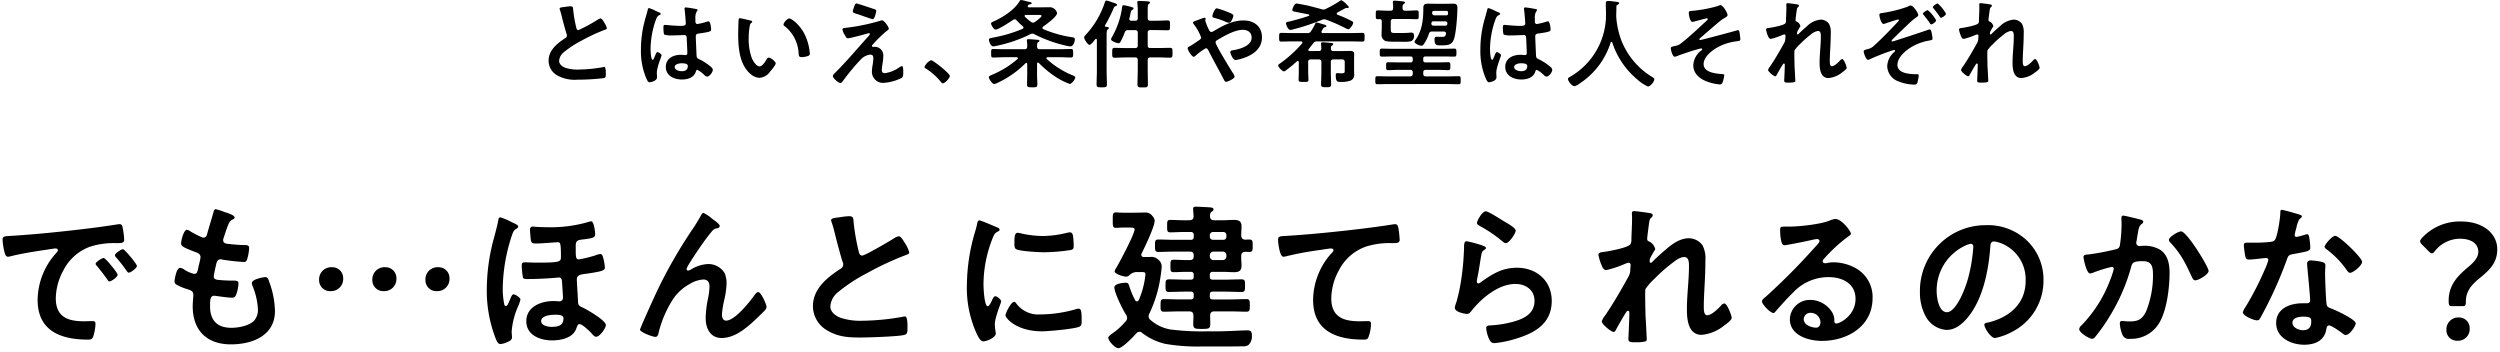
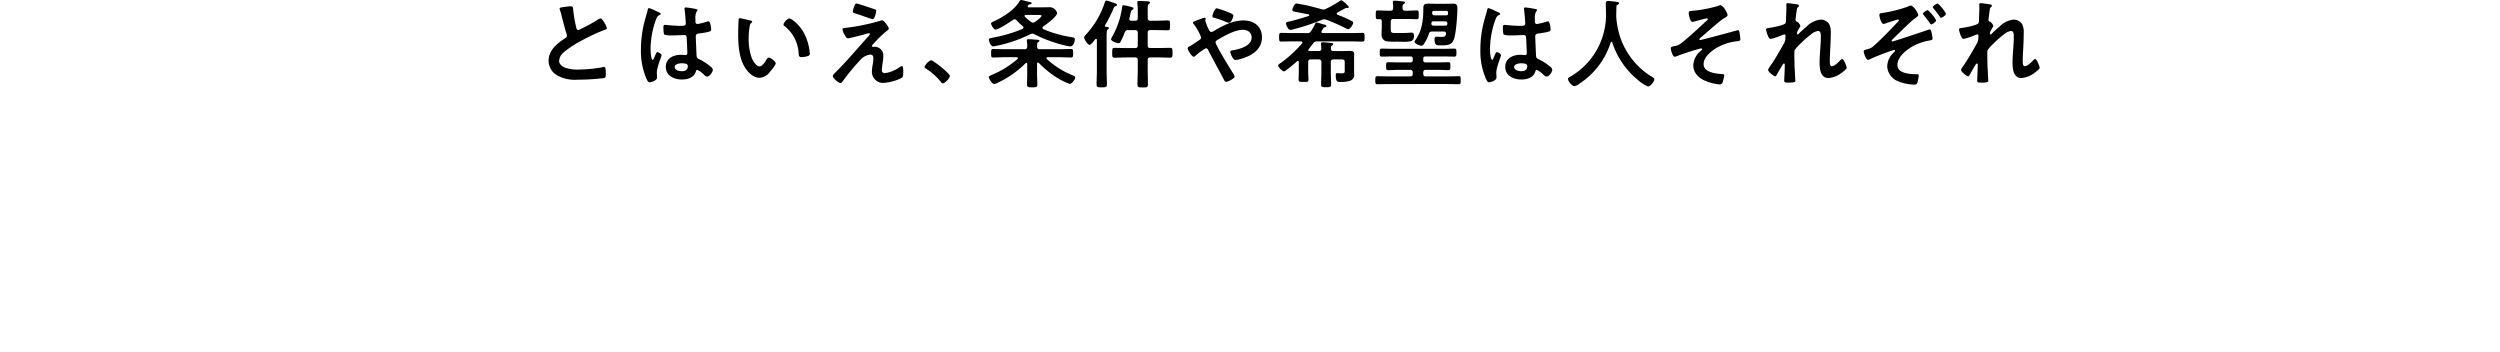
<svg xmlns="http://www.w3.org/2000/svg" width="596" height="84" viewBox="0 0 596 84">
  <g id="グループ_77" data-name="グループ 77" transform="translate(-341 -2399)">
    <rect id="長方形_139" data-name="長方形 139" width="596" height="84" transform="translate(341 2399)" fill="#fff" opacity="0" />
-     <path id="パス_104" data-name="パス 104" d="M-300.39-23.788a17.024,17.024,0,0,0,.418,2.736c.114.418.3,1.254.836,1.254a2.933,2.933,0,0,0,.57-.076c2.432-.646,5.852-1.178,8.4-1.558.38-.038,2.128-.342,2.394-.342s.57.114.57.456c0,.19-.228.456-.646.912A16.878,16.878,0,0,0-292.03-9.5c0,7.41,5.548,9.462,12.008,9.462.646,0,.95-.076,1.216-.646a10.755,10.755,0,0,0,.57-3.116c0-.608-.3-.646-.874-.646-.418,0-1.254.038-1.9.038-3.876,0-6.688-1.064-6.688-5.472a14.227,14.227,0,0,1,1.824-6.688,11.548,11.548,0,0,1,6.46-5.662,18.823,18.823,0,0,1,6.308-.8c.912-.038,1.71.038,1.71-.8a17.288,17.288,0,0,0-.342-2.774c-.076-.456-.152-.95-.722-.95a2.167,2.167,0,0,0-.494.038c-2.85.456-5.738.836-8.626,1.178-5.51.646-11.058,1.216-16.606,1.558C-299.858-24.662-300.39-24.776-300.39-23.788Zm28.728,2.2c-.456,0-1.938.988-1.938,1.444a.908.908,0,0,0,.266.494,32.152,32.152,0,0,1,2.47,3.154c.152.19.3.494.57.494.456,0,1.938-1.064,1.938-1.6C-268.356-18.05-271.282-21.584-271.662-21.584Zm-4.6,2.09c-.418,0-1.938.95-1.938,1.406,0,.19.228.418.342.532.836,1.026,1.672,2.09,2.432,3.192.152.19.266.456.532.456.418,0,1.938-1.026,1.938-1.6C-272.954-15.96-275.842-19.494-276.26-19.494Zm28.614-11.02a14.34,14.34,0,0,0-1.9-.608c-.38,0-.456.342-.57.76-.3,1.1-1.14,3.8-1.482,5.092-.114.418-.266.912-.874.912a1.17,1.17,0,0,1-.494-.114,23.73,23.73,0,0,1-2.584-1.33,2.066,2.066,0,0,0-.874-.418c-.8,0-1.406,2.622-1.406,3.268,0,.684.76,1.026,3.42,2.052.532.19,1.216.418,1.216,1.254a7.859,7.859,0,0,1-.152.836c-.114.57-.266,1.064-.342,1.482-.228,1.1-.342,1.634-.988,1.634a6.894,6.894,0,0,1-2.432-1.064,2.092,2.092,0,0,0-.95-.38c-.95,0-1.33,3-1.33,3.23,0,.494.3.684.722.912a12.619,12.619,0,0,0,2.242.912c.874.266,1.52.494,1.52,1.33,0,.38-.152,1.824-.152,2.774,0,5.776,3.382,9.082,9.12,9.082,5.054,0,10.488-2.052,10.488-7.942a20.832,20.832,0,0,0-1.254-6.65c-.3-.836-.418-1.444-1.026-1.444-.418,0-3.23.494-3.23,1.406a2,2,0,0,0,.152.684,16.423,16.423,0,0,1,1.292,5.51,3.824,3.824,0,0,1-.836,2.7c-1.178,1.33-3.8,1.786-5.51,1.786-3.306,0-5.054-1.748-5.054-5.054,0-1.634,0-2.584,1.026-2.584a3.789,3.789,0,0,1,.608.076c.912.114,2.7.38,3.572.38.646,0,.874-.3,1.064-.874a8.4,8.4,0,0,0,.494-2.546c0-.38-.114-.646-1.14-.646-1.14,0-2.28-.038-3.42-.152-.532-.038-1.33-.076-1.33-.874,0-.3.532-2.7.646-3.154.152-.494.418-.912,1.026-.912a1.11,1.11,0,0,1,.342.076,47.749,47.749,0,0,0,5.168.57c.532,0,.684-.3.836-.836a11.2,11.2,0,0,0,.418-2.47c0-.76-.57-.722-1.292-.722-1.292-.038-2.584-.152-3.876-.3-.532-.076-1.026-.228-1.026-.874a1.341,1.341,0,0,1,.114-.532c.3-.912.608-1.862.95-2.774.532-1.368.8-1.406,1.33-1.672.19-.114.342-.228.342-.418C-245.062-29.754-247-30.286-247.646-30.514Zm25.764,13.224a2.888,2.888,0,0,0-3.04,3.04,2.594,2.594,0,0,0,2.736,2.66,2.891,2.891,0,0,0,3-3.078A2.576,2.576,0,0,0-221.882-17.29Zm12.692,0a2.888,2.888,0,0,0-3.04,3.04,2.594,2.594,0,0,0,2.736,2.66,2.891,2.891,0,0,0,3-3.078A2.576,2.576,0,0,0-209.19-17.29Zm12.654,0a2.888,2.888,0,0,0-3.04,3.04,2.594,2.594,0,0,0,2.736,2.66,2.891,2.891,0,0,0,3-3.078A2.576,2.576,0,0,0-196.536-17.29ZM-168.72-5.966c.608,0,2.052-.038,2.052.836,0,1.71-1.178,2.052-2.85,2.052-.836,0-2.47-.266-2.47-1.368C-171.988-5.776-169.67-5.966-168.72-5.966Zm8.664-22.268a1.616,1.616,0,0,0-.418.076,32.051,32.051,0,0,1-9.842,1.33c-.76,0-2.432-.038-3.116-.114a2.337,2.337,0,0,0-.494-.038c-.532,0-.722.3-.722.76,0,.342.152,2.28.228,2.584.152.646.57.684,1.254.684,1.52,0,4.636-.3,5.092-.3.684,0,.8.19.8,3.572,0,1.178-.494,1.292-6.08,1.292-.874,0-1.748-.076-2.508-.076-.646,0-.76.266-.76.874a21.963,21.963,0,0,0,.3,2.812c.19.38.988.3,1.368.3,1.786,0,5.054-.152,6.84-.342.114,0,.228-.038.3-.038.608,0,.76.456.8.95.038.8.228,3.268.228,3.914a.819.819,0,0,1-.836.836c-.228,0-.836-.076-1.406-.076-2.964,0-6.5,1.33-6.5,4.826,0,3.344,3.344,4.56,6.156,4.56,2.09,0,4.94-.57,5.738-2.774.266-.684.342-1.1.8-1.1.684,0,2.242,1.558,2.736,2.052.076.076.152.19.228.266.38.418.646.684.988.684.874,0,2.318-2.052,2.318-2.774,0-1.14-4.484-3.686-5.51-4.18-.95-.418-1.1-.57-1.14-1.634-.038-1.254-.266-4.18-.266-5.092,0-1.178,1.14-1.178,2.736-1.406,3.192-.494,3.952-.684,3.952-1.444a12.849,12.849,0,0,0-.342-2.052c-.152-.608-.3-1.14-.722-1.14a3.891,3.891,0,0,0-1.14.3,29.523,29.523,0,0,1-4.028.988c-.646,0-.722-.608-.722-2.014v-1.292c0-.95.342-1.292,1.292-1.406,2.584-.3,3.344-.456,3.344-1.216C-159.106-25.612-159.372-28.234-160.056-28.234Zm-18.886.228a13.943,13.943,0,0,0-2.774-1.178c-.38,0-.456.456-.494.722-.228,1.216-.57,2.432-.874,3.648a46.854,46.854,0,0,0-1.862,12.578,31.34,31.34,0,0,0,2.128,11.97c.228.532.494,1.292,1.14,1.292a5.286,5.286,0,0,0,1.672-.494c.57-.266,1.064-.456,1.064-1.14,0-.418-.076-.874-.076-1.368a18.171,18.171,0,0,1,1.52-5.966,8.425,8.425,0,0,0,.57-1.634c0-.494-1.254-1.254-1.634-1.254-.342,0-.532.494-.684.836a8.368,8.368,0,0,1-.342.8c-.3.722-.494,1.14-.8,1.14a.375.375,0,0,1-.38-.342,18.266,18.266,0,0,1-.38-3.838,41.632,41.632,0,0,1,2.28-12.92c.342-.874.494-1.026.874-1.254.19-.114.532-.266.532-.57C-177.46-27.436-178.524-27.778-178.942-28.006Zm31.2,23.9c-.038.076-.684,1.634-.684,1.672,0,.646,3.04,1.748,3.648,1.748.646,0,.722-.684.836-1.178a26.311,26.311,0,0,1,3.5-7.98,11.284,11.284,0,0,1,3.876-3.458,7.078,7.078,0,0,1,3.268-1.064c1.1,0,1.444.76,1.444,1.748a17.119,17.119,0,0,1-.418,3.078,24.468,24.468,0,0,0-.494,4.408c0,2.394,1.1,4.712,3.8,4.712,2.964,0,5.548-2.09,7.638-3.99.912-.836,1.786-1.71,2.66-2.584a1.466,1.466,0,0,0,.418-.836c0-.532-1.292-3.534-1.976-3.534-.3,0-.57.3-.76.532-1.178,1.672-4.788,6.27-6.916,6.27-.76,0-.988-.8-.988-1.444a21.718,21.718,0,0,1,.608-3.724,20,20,0,0,0,.494-3.686,6.357,6.357,0,0,0-.418-2.394,4.515,4.515,0,0,0-4.028-2.242,8.542,8.542,0,0,0-4.028,1.292,1.518,1.518,0,0,1-.684.266.409.409,0,0,1-.38-.38c0-.532,3.306-5.358,3.838-6.08a37.676,37.676,0,0,1,2.394-3.116,1.643,1.643,0,0,1,.988-.494c.342-.038.684-.19.684-.608s-1.368-1.368-1.748-1.634a9.586,9.586,0,0,0-2.128-1.444c-.266,0-.456.38-.57.57-.494.912-.988,1.71-1.558,2.622a117.506,117.506,0,0,0-7.942,13.414C-144.932-10.488-146.338-7.3-147.744-4.1Zm44.878-24.4a2,2,0,0,0,.114.456,24.15,24.15,0,0,1,.722,2.508c.38,1.558,1.444,5.586,1.9,6.954a1.3,1.3,0,0,1,.152.684,1.179,1.179,0,0,1-.646.988c-3.154,2.052-6.574,4.75-6.574,8.892a6.689,6.689,0,0,0,3.5,5.852c2.508,1.482,4.978,1.634,7.79,1.634,1.824,0,9.006-.228,10.45-.608.76-.19.8-.608.8-1.6v-.456c0-.8-.038-2.356-.57-2.356a1.052,1.052,0,0,0-.342.038,57.35,57.35,0,0,1-9.918.988,15.185,15.185,0,0,1-5.054-.684c-1.178-.418-2.508-1.368-2.508-2.736a4.785,4.785,0,0,1,1.862-3.42,38.631,38.631,0,0,1,6.84-4.484,69.882,69.882,0,0,1,9.386-4.37c.3-.114.722-.228.722-.608a7.6,7.6,0,0,0-1.1-2.318c-.228-.38-.874-1.52-1.368-1.52a2.431,2.431,0,0,0-.988.38c-.988.646-7.068,4.218-7.752,4.218-.646,0-.76-.646-.874-1.14a51.963,51.963,0,0,1-1.178-6.8c-.076-.874,0-1.444-1.064-1.444a14.108,14.108,0,0,0-1.824.19C-101.612-29.07-102.866-29.07-102.866-28.5ZM-59.242-9.044c-.722,0-2.052,2.7-2.052,3.23,0,.608,2.546,3.8,8.7,3.8,1.52,0,7.942-.57,9.006-1.14.494-.266.456-.95.456-1.406,0-1.938-.076-2.85-.684-2.85a2.7,2.7,0,0,0-.8.152,31.1,31.1,0,0,1-8.36,1.216A6.511,6.511,0,0,1-58.748-8.7.669.669,0,0,0-59.242-9.044Zm.874-16.454c-.608,0-.8.57-.8,2.394,0,.418-.038,1.216.38,1.482.8.532,5.472.76,6.65.76a44.289,44.289,0,0,0,6.384-.532c.722-.152.722-.456.722-1.254a18.633,18.633,0,0,0-.152-2.052c-.076-.456-.228-.912-.76-.912a3.67,3.67,0,0,0-.684.114,24.838,24.838,0,0,1-5.776.76,24.384,24.384,0,0,1-4.978-.57A5.007,5.007,0,0,0-58.368-25.5Zm-9.12-2.964c-.418,0-.494.494-.57.836a17.479,17.479,0,0,1-.494,1.9A45.47,45.47,0,0,0-70.49-13.148,26.17,26.17,0,0,0-68.172-1.482c.494,1.026.95,1.862,1.6,1.862.8,0,2.964-.912,2.964-1.862a3.372,3.372,0,0,0-.076-.57c-.038-.342-.152-1.216-.152-1.6,0-1.71,1.52-5.168,1.52-5.51,0-.418-.988-1.216-1.368-1.216-.342,0-.57.418-.8.912-.152.38-.684,1.482-1.026,1.482-.874,0-1.026-4.6-1.026-5.32A30.151,30.151,0,0,1-64.41-24.092c.38-.95.532-1.292,1.178-1.634.38-.228.532-.266.532-.494,0-.38-.456-.532-.76-.646C-63.992-27.094-67.184-28.462-67.488-28.462Zm40.774,23.75a1.115,1.115,0,0,1-.456-.874,1.422,1.422,0,0,1,.19-.684,30.422,30.422,0,0,0,2.7-9.12c.076-.494.228-1.672.228-2.09a2.054,2.054,0,0,0-.8-1.6,2.271,2.271,0,0,0-2.014-.646h-1.406c-.342,0-.646-.152-.646-.532a.733.733,0,0,1,.114-.38c.722-1.444,3.078-6.346,3.078-7.752a1.781,1.781,0,0,0-.532-1.1,1.933,1.933,0,0,0-1.824-.836c-.988,0-1.976.038-2.964.038H-33.06c-.912,0-1.52-.076-1.9-.076-.8,0-.76.532-.76,1.862,0,1.292-.038,1.824.76,1.824.38,0,1.064-.076,1.9-.076h.988c.76,0,1.558-.038,1.558.418,0,1.178-3.572,7.828-4.37,9.2a2.205,2.205,0,0,0-.38.8c0,.722,2.242,1.292,2.7,1.292a1.207,1.207,0,0,0,.76-.3,2.678,2.678,0,0,1,1.6-.8h1.292c.646,0,.988.038.988.532a20.488,20.488,0,0,1-1.558,6.08c-.114.19-.228.38-.456.38a.494.494,0,0,1-.456-.3,20.486,20.486,0,0,1-1.368-3.268c-.19-.57-.228-.874-.874-.874s-2.7.228-2.7,1.1c0,1.292,2.014,5.358,2.774,6.5a1.539,1.539,0,0,1,.266.8,1.185,1.185,0,0,1-.342.8A16.312,16.312,0,0,1-35.264-1.9l-.418.3c-.608.418-1.1.8-1.1,1.14,0,.722,1.6,2.47,2.394,2.47.988,0,3.572-2.736,4.256-3.5a1.032,1.032,0,0,1,.76-.418.992.992,0,0,1,.646.266A14.272,14.272,0,0,0-23.142.988a45.077,45.077,0,0,0,8.778.608H-9.5c1.634,0,3.268,0,4.864-.038a2.06,2.06,0,0,0,1.254-.3A2.815,2.815,0,0,0-2.546-.988c0-.76-.152-1.254-1.026-1.254-1.672,0-4.636.228-7.068.228H-13a59.273,59.273,0,0,1-9.082-.456A9.8,9.8,0,0,1-26.714-4.712Zm14.858-19.114a.747.747,0,0,1-.722-.722v-.418a.747.747,0,0,1,.722-.722h2.508a.7.7,0,0,1,.722.722v.418a.7.7,0,0,1-.722.722Zm-.722,3.724a.858.858,0,0,1,.912-.912h2.128a.839.839,0,0,1,.912.912v.19A.858.858,0,0,1-9.538-19h-2.128a.878.878,0,0,1-.912-.912Zm-3.838-4.446a.628.628,0,0,1-.722.722h-4.028c-1.216,0-2.432-.076-3.686-.076-.8,0-.8.418-.8,1.482,0,1.026,0,1.482.8,1.482,1.254,0,2.47-.076,3.686-.076h3.838c.646,0,.912.266.912.912v.19c0,.608-.266.912-.912.912h-.988c-.95,0-1.9-.076-2.85-.076-.8,0-.8.3-.8,1.482,0,1.14,0,1.482.8,1.482.95,0,1.9-.076,2.85-.076h1.178a.628.628,0,0,1,.722.722v.418c0,.532-.228.722-.722.722h-1.14c-1.33,0-2.7-.076-4.028-.076-.836,0-.836.418-.836,1.482s0,1.52.8,1.52c1.368,0,2.7-.076,4.066-.076h1.14c.494,0,.722.19.722.722v.418c0,.532-.228.722-.722.722h-2.584c-1.292,0-2.546-.076-3.8-.076-.8,0-.8.456-.8,1.52,0,.988-.038,1.482.8,1.482,1.254,0,2.508-.076,3.8-.076h2.2c.684,0,1.026.266,1.026.988.038.76-.038,1.368-.038,1.786,0,1.368.266,1.406,2.09,1.406,1.52,0,1.976-.038,1.976-1.14,0-.684-.038-1.368-.038-2.052.038-.722.342-.988,1.026-.988h3.838c1.292,0,2.546.076,3.8.076.8,0,.8-.494.8-1.482,0-1.064,0-1.52-.8-1.52-1.254,0-2.508.076-3.8.076h-4.218c-.494,0-.722-.19-.722-.722v-.418c0-.532.228-.722.722-.722h2.812c1.33,0,2.7.076,4.066.076.8,0,.8-.456.8-1.52s0-1.482-.836-1.482c-1.368,0-2.7.076-4.028.076h-2.812c-.494,0-.722-.19-.722-.722v-.418a.628.628,0,0,1,.722-.722H-9.31c.836,0,1.672.076,2.546.076,1.216,0,1.748-.38,1.748-1.634,0-.722-.114-1.482-.076-2.2,0-.684.266-.988,1.026-1.026.3,0,.608.038.912.038.8,0,.8-.494.8-1.482,0-1.026,0-1.482-.8-1.482a7.322,7.322,0,0,0-.912.038c-.76-.038-.988-.342-1.026-1.064,0-.684.076-1.368.076-2.09,0-1.33-.722-1.558-1.9-1.558-.8,0-1.6.076-2.394.076h-2.2c-.722,0-1.026-.3-1.026-1.064.038-.38.038-.722.38-.95.266-.19.456-.3.456-.57,0-.456-.646-.456-.95-.494-.684-.038-2.66-.152-3.23-.152-.342,0-.684.038-.684.494,0,.228.114,1.672.114,1.748,0,.722-.342.988-1.026.988h-1.634c-.95,0-1.9-.076-2.888-.076-.76,0-.76.342-.76,1.482s0,1.482.8,1.482c.95,0,1.9-.076,2.85-.076h1.976a.628.628,0,0,1,.722.722Zm20.1.76c0,.38.342,3.99,1.254,3.99a2.933,2.933,0,0,0,.57-.076,76.124,76.124,0,0,1,8.4-1.558c.418-.076,2.128-.342,2.432-.342.228,0,.57.152.57.456,0,.228-.494.722-.684.912A16.877,16.877,0,0,0,12.046-9.5c0,7.41,5.548,9.462,12.008,9.462.418,0,.836,0,1.1-.38A9.1,9.1,0,0,0,25.84-3.8c0-.608-.3-.646-.874-.646-.38,0-1.216.038-1.9.038-3.838,0-6.688-1.064-6.688-5.472A14.227,14.227,0,0,1,18.2-16.568a11.5,11.5,0,0,1,6.5-5.662,18.582,18.582,0,0,1,6.308-.8c.874-.038,1.672.038,1.672-.8a22.928,22.928,0,0,0-.3-2.774c-.114-.456-.19-.95-.76-.95a1.85,1.85,0,0,0-.456.038c-2.85.456-5.776.836-8.626,1.178-5.548.646-11.1,1.216-16.644,1.558C4.218-24.662,3.686-24.776,3.686-23.788Zm44.992.3c-.608,0-.646.57-.646,1.672,0,.266-.038.532-.038.836a60.7,60.7,0,0,1-.912,8.284c-.228,1.254-.532,2.508-.874,3.724a5.837,5.837,0,0,0-.38,1.33c0,1.1,2.546,1.482,2.888,1.482.532,0,.836-.418,1.14-.8,2.394-3,6.422-6.346,10.412-6.346,2.432,0,4.56,1.406,4.56,4.028,0,3.23-2.812,4.408-5.51,5.092a25.386,25.386,0,0,1-5.054.76c-.494.038-.95.076-.95.684a7.908,7.908,0,0,0,.646,2.47C54.3.456,54.53.8,55.366.8a25.4,25.4,0,0,0,4.94-1.026c4.6-1.368,8.626-3.648,8.626-9.044,0-4.788-3.61-7.9-8.284-7.9-3.61,0-5.89,1.52-8.7,3.5a.848.848,0,0,1-.494.228c-.266,0-.38-.228-.38-.456a5.764,5.764,0,0,1,.114-.8c.38-1.748.608-3.534.912-5.282.152-.76.19-1.1.8-1.482.152-.076.342-.19.342-.418,0-.3-.418-.418-.684-.532A26.98,26.98,0,0,0,48.678-23.484Zm2.432-4.37c0,.418.494.608.874.836a31.1,31.1,0,0,1,4.788,3.23c.3.228.8.76,1.216.76.8,0,2.356-2.318,2.356-3,0-.646-2.2-1.862-2.774-2.2-.684-.418-3.762-2.394-4.332-2.394C52.326-30.628,51.11-28.348,51.11-27.854Zm37.544-2.812c-.418,0-.608.114-.608.532,0,.266.038.722.038,1.178,0,1.672-.152,3.952-.152,4.978a2.465,2.465,0,0,1-.19,1.14c-.456.912-5.282,1.748-6.422,1.9-.456.076-1.254.076-1.254.684a11.228,11.228,0,0,0,.8,2.584c.19.494.494,1.064,1.1,1.064a26.265,26.265,0,0,0,4.6-1.558,2.307,2.307,0,0,1,.684-.19c.342,0,.494.266.494.57s-.076.646-.076.988a3.57,3.57,0,0,1-.456,1.786c-1.748,3.154-3.534,6.27-5.586,9.272a4.059,4.059,0,0,0-.76,1.368c0,.646,2.2,2.508,2.85,2.508.228,0,.38-.228.494-.456.38-.722,1.558-2.774,1.976-3.458.38-.57.646-1.14.912-1.14s.342.3.342.494c0,1.71-.228,5.928-.228,6.27,0,.76.684.76,1.6.76,2.812,0,2.774-.38,2.774-.646,0-.418-.114-2.47-.19-4.028-.038-.646-.114-1.786-.114-2.014,0-.874-.152-5.51,0-6A12.693,12.693,0,0,1,93.4-14.516,38.253,38.253,0,0,1,97.546-18.2c.8-.608,1.9-1.52,2.964-1.52,1.14,0,1.14,1.33,1.14,2.166,0,3.42-.494,6.878-.494,10.3,0,2.394.3,6.08,3.5,6.08a9.832,9.832,0,0,0,5.358-2.2c.418-.3,1.824-1.292,1.824-1.824,0-.608-1.1-3.458-1.748-3.458a1.089,1.089,0,0,0-.722.418c-.684.76-2.318,2.394-3.344,2.394-.874,0-.836-1.33-.836-2.242,0-1.6.114-3.306.19-4.94.114-1.938.19-3.914.19-5.89a6.911,6.911,0,0,0-.684-3.61,4.1,4.1,0,0,0-3.268-1.672c-2.09,0-3.99,1.368-5.51,2.7-.912.76-2.432,2.128-3.23,2.964-.076.076-.19.19-.3.19-.228,0-.3-.19-.3-.38a2.954,2.954,0,0,1,.076-.608c.114-.266.836-1.6,1.026-1.862.076-.114.228-.266.228-.418A2.723,2.723,0,0,0,92.3-23.37c-.342-.114-.608-.228-.608-.646,0-.532.266-2.394.342-3.04.228-1.558.19-1.672.684-2.09a.851.851,0,0,0,.3-.57c0-.228-.228-.342-.418-.418C92.226-30.248,89.072-30.666,88.654-30.666ZM133-4.18c0,.608-.3,1.292-1.026,1.292-1.14,0-2.964-.646-2.964-2.014a1.574,1.574,0,0,1,1.634-1.52A2.322,2.322,0,0,1,133-4.18ZM136.534-28.8a5.184,5.184,0,0,0-1.444.418c-2.2.874-7.182,1.406-9.614,1.406h-.912c-1.14,0-1.178.076-1.178.95,0,.646.114,3.5.95,3.5.608,0,5.966-1.1,6.878-1.33a9.117,9.117,0,0,1,.912-.152c.3,0,.646.114.646.456,0,.38-.684,1.064-.988,1.368A152.272,152.272,0,0,1,119.966-10.26c-.342.266-.912.684-.912,1.14,0,.608,1.938,2.736,2.736,2.736a.515.515,0,0,0,.418-.266c1.368-1.558,2.736-3.116,4.218-4.56a11.536,11.536,0,0,1,8.512-3.724c3.306,0,6.422,1.52,6.422,5.206,0,3.838-3.61,5.852-4.6,5.852-.3,0-.418-.228-.456-.494a3.779,3.779,0,0,0-.684-2.432,6.2,6.2,0,0,0-5.054-2.7A4.772,4.772,0,0,0,125.7-4.9c0,3.876,4.484,5.168,7.638,5.168,6.118,0,12.084-3.5,12.084-10.222a7.854,7.854,0,0,0-4.522-7.372,11.145,11.145,0,0,0-4.674-1.14,7.22,7.22,0,0,0-1.558.152,2.224,2.224,0,0,1-.494.076c-.342,0-.646-.19-.646-.494a1.136,1.136,0,0,1,.38-.646,36.8,36.8,0,0,1,5.51-5.092c.418-.3.836-.532.836-.8C140.258-25.916,138.054-28.8,136.534-28.8Zm32.3,5.928c.418,0,.608.3.608.684a38.645,38.645,0,0,1-1.216,7.41c-1.064,3.876-3.192,8.208-5.092,8.208-1.938,0-2.432-3.534-2.432-4.94a11.758,11.758,0,0,1,6.84-10.944A4.274,4.274,0,0,1,168.834-22.876Zm3.648-4.446a15.655,15.655,0,0,0-15.77,15.96,11.912,11.912,0,0,0,1.178,5.4,6.125,6.125,0,0,0,5.168,3.61c2.09,0,3.762-1.406,5.016-2.926,3.648-4.37,4.978-11.134,5.4-16.682.038-.646.038-1.482.912-1.482a6.637,6.637,0,0,1,1.444.342,9.218,9.218,0,0,1,6.08,9.082c0,5.434-3.914,8.7-8.892,9.88-.38.076-.95.152-.95.532,0,.836,1.558,3.192,2.546,3.192a14.784,14.784,0,0,0,4.142-1.52,13.654,13.654,0,0,0,7.41-12.274,12.853,12.853,0,0,0-3.838-9.348A13.515,13.515,0,0,0,172.482-27.322Zm46.474,1.482c-.684,0-2.888,1.33-2.888,2.014a.983.983,0,0,0,.342.646c2.546,2.7,3.572,4.864,5.092,8.132.19.38.38.874.874.874.76,0,3.154-1.406,3.154-2.242C225.53-17.366,220.362-25.84,218.956-25.84ZM205.162-29.6c-.418,0-.418.456-.418.76,0,.456.038.874.038,1.292a35.039,35.039,0,0,1-.38,4.9c-.114.8-.494.988-1.254,1.14a59.438,59.438,0,0,1-6.308,1.178c-.494.038-1.14.038-1.14.608,0,.19.646,3.914,1.6,3.914a3.155,3.155,0,0,0,.8-.228,31.009,31.009,0,0,1,4.332-1.33.459.459,0,0,1,.494.494,20.852,20.852,0,0,1-.95,2.85,31.188,31.188,0,0,1-6.764,10.6,1.421,1.421,0,0,0-.532.874c0,.874,2.432,2.318,3.078,2.318a1.043,1.043,0,0,0,.684-.38,43.7,43.7,0,0,0,3.8-5.472,44.945,44.945,0,0,0,4.826-11.286c.266-1.064.646-1.368,2.812-1.368,2.28,0,2.394,1.558,2.394,3.458A22.887,22.887,0,0,1,210.6-6.688c-.95,1.862-1.9,2.318-3.952,2.318-.76,0-1.406-.114-1.786-.114s-.494.266-.494.646a8.246,8.246,0,0,0,.646,2.7,1.607,1.607,0,0,0,1.748.912,7.765,7.765,0,0,0,7.182-4.1c1.672-3.04,2.28-8.17,2.28-11.666,0-2.09-.418-4.294-2.318-5.51a7.447,7.447,0,0,0-4.332-.874c-.152,0-.3.038-.456.038a.767.767,0,0,1-.836-.8,1.616,1.616,0,0,1,.076-.418c.114-.646.19-1.178.266-1.634.228-1.33.3-1.938,1.026-2.47.152-.114.3-.228.3-.456,0-.418-.646-.532-.95-.608C208.43-28.88,205.542-29.6,205.162-29.6Zm42.9,24.092c1.9,0,1.938.418,1.938,1.178,0,1.33-.608,2.052-1.976,2.052-.988,0-2.508-.608-2.508-1.786C245.518-5.282,247.152-5.51,248.064-5.51Zm1.862-13.414c-.57,0-.912.228-.912.836,0,.19.038.342.038.532.114,1.482.684,6.992.684,8.208,0,.456-.342.646-.8.646h-.988c-3,0-6.308,1.216-6.308,4.712,0,3.534,3.61,5.168,6.688,5.168,2.584,0,4.826-.95,5.282-3.724.038-.342.19-.874.608-.874.608,0,2.47,1.33,3.04,1.748.266.19.608.532.988.532.95,0,2.356-2.166,2.356-2.774,0-.912-4.484-3-5.358-3.344-.114-.038-.266-.114-.38-.152-.57-.228-1.064-.38-1.178-.95-.19-.8-.38-6.27-.38-7.372,0-.8.076-1.938.076-2.014,0-.456-.342-.684-.76-.8A15.91,15.91,0,0,0,249.926-18.924Zm5.814-5.852c-.8,0-2.546,2.09-2.546,2.622,0,.266.342.494.494.608a21.533,21.533,0,0,1,4.75,4.9c.19.266.456.684.836.684.684,0,2.85-1.71,2.85-2.622C262.124-19.57,256.69-24.776,255.74-24.776ZM242.972-30.97c-.342,0-.342.38-.342.646,0,1.216-.646,5.434-1.216,6.384-.3.494-.646.532-1.14.608a33.742,33.742,0,0,1-3.914.19h-1.748c-.418,0-.684.114-.684.608,0,.38.19,1.748.266,2.2.152.874.3,1.216.95,1.216.874,0,3.8-.38,4.1-.38a.511.511,0,0,1,.532.494,14.855,14.855,0,0,1-.874,2.318A70.954,70.954,0,0,1,234.384-7.9a4.2,4.2,0,0,0-.684,1.368c0,.8,2.546,1.9,3.382,1.9.418,0,.532-.152.76-.532A96.7,96.7,0,0,0,244.036-18.7c.456-1.254.418-1.52,1.786-1.748,3.5-.646,3.952-.722,3.952-1.558a18.042,18.042,0,0,0-.19-2.014c-.076-.456-.114-1.14-.57-1.14a1.35,1.35,0,0,0-.38.076,18.389,18.389,0,0,1-2.166.57A.442.442,0,0,1,246.05-25a12.319,12.319,0,0,1,.418-1.71,6.629,6.629,0,0,1,.684-2.014c.342-.266.608-.418.608-.684s-.418-.38-.608-.456C246.544-30.058,243.39-30.97,242.972-30.97ZM286.026-8.018c.722,0,.836-.19.836-1.1,0-2.394,1.33-3.952,3.078-5.4,2.584-2.09,4.408-3.8,4.408-7.068,0-3.61-3.23-6.612-8.664-6.612a12.229,12.229,0,0,0-9.272,3.914c-.3.342-.456.57-.456.8,0,.266.152.494.494.836l1.52,1.52c.342.342.57.532.8.532s.456-.228.76-.608a7.679,7.679,0,0,1,5.852-2.888c2.888,0,4.446,1.254,4.446,3.116,0,1.33-.95,2.394-2.242,3.5-2.508,2.09-4.826,4.294-4.826,8.17,0,1.064.114,1.292.874,1.292Zm-.874,2.7a2.841,2.841,0,0,0-2.926,3.04A2.487,2.487,0,0,0,284.848.228,2.769,2.769,0,0,0,287.774-2.7,2.535,2.535,0,0,0,285.152-5.32Z" transform="translate(642 2480)" />
    <path id="パス_107" data-name="パス 107" d="M-173.592-17.25a1.213,1.213,0,0,0,.069.276,14.616,14.616,0,0,1,.437,1.518c.23.943.874,3.381,1.15,4.209a.788.788,0,0,1,.092.414.713.713,0,0,1-.391.6c-1.909,1.242-3.979,2.875-3.979,5.382A4.048,4.048,0,0,0-174.1-1.311a8.621,8.621,0,0,0,4.715.989,55.08,55.08,0,0,0,6.325-.368c.46-.115.483-.368.483-.966v-.276c0-.483-.023-1.426-.345-1.426a.637.637,0,0,0-.207.023,34.712,34.712,0,0,1-6,.6,9.191,9.191,0,0,1-3.059-.414c-.713-.253-1.518-.828-1.518-1.656a2.9,2.9,0,0,1,1.127-2.07,23.382,23.382,0,0,1,4.14-2.714,42.3,42.3,0,0,1,5.681-2.645c.184-.069.437-.138.437-.368a4.6,4.6,0,0,0-.667-1.4c-.138-.23-.529-.92-.828-.92a1.471,1.471,0,0,0-.6.23,37.182,37.182,0,0,1-4.692,2.553c-.391,0-.46-.391-.529-.69a31.451,31.451,0,0,1-.713-4.117c-.046-.529,0-.874-.644-.874a8.539,8.539,0,0,0-1.1.115C-172.833-17.595-173.592-17.595-173.592-17.25Zm30.567,13.639c0,.943-.575,1.265-1.449,1.265-.575,0-1.679-.253-1.679-.989,0-.713,1.127-.9,1.656-.9C-144.06-4.232-143.025-4.209-143.025-3.611Zm-.46-13.938a.282.282,0,0,0-.322.322c0,.069.023.161.023.23.092.575.276,2.806.276,3.289,0,.506-.529.552-1.081.552h-.368c-1.2,0-3.243-.23-3.519-.23-.345,0-.368.276-.368.575s.023,1.61.23,1.748a5.108,5.108,0,0,0,1.748.184h.3c.92,0,2.553-.092,2.737-.092.575,0,.529.644.552.874.023.667.138,2.852.138,3.427,0,.3-.138.483-.46.483h-.161a5.891,5.891,0,0,0-.9-.069c-1.794,0-3.611.828-3.611,2.9,0,2.116,2,2.99,3.841,2.99,1.38,0,2.921-.46,3.335-1.932.046-.184.115-.368.345-.368a6.536,6.536,0,0,1,1.7,1.265,1.052,1.052,0,0,0,.644.345c.529,0,1.334-1.058,1.334-1.587,0-.391-.322-.644-.6-.874a12.772,12.772,0,0,0-2.484-1.61c-.506-.253-.736-.3-.782-.9-.023-.6-.184-4.117-.184-4.577,0-.575.276-.667.782-.736,2.714-.368,2.875-.529,2.875-.966,0-.345-.161-1.932-.621-1.932a1.834,1.834,0,0,0-.345.069,14.622,14.622,0,0,1-2.3.575c-.345,0-.483-.276-.483-.6v-.644a3.2,3.2,0,0,1,.253-1.633c.115-.207.253-.253.253-.46,0-.138-.115-.184-.23-.207A21.765,21.765,0,0,0-143.485-17.549Zm-7.314.759a8.71,8.71,0,0,0-1.472-.6c-.207,0-.276.23-.3.391-.253,1.012-.575,2-.828,3.013a26.42,26.42,0,0,0-.8,6.44A16.562,16.562,0,0,0-152.846-.46c.161.322.345.759.736.759.115,0,1.748-.276,1.748-1.173,0-.368-.046-.736-.046-1.1,0-1.334,1.127-3.864,1.127-4.186,0-.276-.736-.736-.989-.736-.276,0-.506.759-.621,1.012-.23.529-.345.828-.506.828-.437,0-.506-2.185-.506-2.553a21.235,21.235,0,0,1,1.265-6.992c.276-.713.414-.92.943-1.173.115-.046.207-.092.207-.23,0-.23-.414-.391-.6-.46C-150.224-16.514-150.5-16.652-150.8-16.79Zm30.59,3.312a.379.379,0,0,0,.207.345,8.822,8.822,0,0,1,3.4,6.555c.046.552.023.874.759.874a4.862,4.862,0,0,0,1.288-.207c.391-.115.621-.23.621-.667a12.548,12.548,0,0,0-1.357-4.784c-1.1-2.116-3.036-3.565-3.542-3.565C-119.289-14.927-120.209-13.915-120.209-13.478Zm-10.373-1.495a.286.286,0,0,0-.322.253c-.046.207-.115,3.128-.115,3.5,0,2.438.184,5.336,1.334,7.5.759,1.4,2.093,2.944,3.795,2.944a3.308,3.308,0,0,0,2.461-1.449c.322-.368,1.357-1.564,1.357-2,0-.414-1.173-1.357-1.656-1.357-.3,0-.483.345-.621.575-.276.506-.943,1.518-1.587,1.518-.805,0-1.564-1.357-1.84-2a13.142,13.142,0,0,1-.736-4.807,17.138,17.138,0,0,1,.184-2.438c.069-.391.092-.851.414-1.1.138-.115.23-.161.23-.3,0-.23-.322-.276-.506-.322C-128.581-14.536-130.283-14.973-130.582-14.973Zm34.155,9.108a2.043,2.043,0,0,0-2-2.3c-.161,0-.3.023-.46.023a.23.23,0,0,1-.23-.23c0-.161.184-.345.3-.46a29.061,29.061,0,0,1,3.2-3.105c.207-.138.506-.322.506-.575,0-.345-1.058-1.955-1.61-1.955a2.039,2.039,0,0,0-.644.161,48.69,48.69,0,0,1-8.3,1.656c-.253.023-.483.069-.483.368a3.478,3.478,0,0,0,.529,1.288,1.715,1.715,0,0,1,.161.276c.207.345.3.529.621.529.391,0,3.082-.713,3.611-.851a14.226,14.226,0,0,1,1.4-.368.188.188,0,0,1,.207.184c0,.23-.621.851-.828,1.081-2.461,2.737-4.83,5.566-7.452,8.165-.184.184-.552.506-.552.782,0,.529,1.357,1.679,1.84,1.679.23,0,.506-.437.644-.6a49.49,49.49,0,0,1,4.37-5.221A3.694,3.694,0,0,1-99.555-6.3c.552,0,.759.3.759.828a10.294,10.294,0,0,1-.138,1.449,11.876,11.876,0,0,0-.207,1.817A2.649,2.649,0,0,0-96.312.437,11.4,11.4,0,0,0-92.057-.736c.414-.23.391-.966.391-1.38,0-.253.023-1.449-.3-1.449a1.821,1.821,0,0,0-.644.3,7.583,7.583,0,0,1-3.4,1.38.662.662,0,0,1-.759-.759c0-.345.115-1.127.161-1.5A10.982,10.982,0,0,0-96.427-5.865Zm-6.348-12.627c-.253,0-.345.092-.575.713a6.1,6.1,0,0,0-.345,1.173c0,.368.506.46,1.311.713.161.046.552.184.989.345.989.345,2.277.805,2.438.805.529,0,.851-1.84.851-1.955,0-.276-.207-.368-.437-.437C-99.049-17.3-102.591-18.492-102.775-18.492ZM-86.606-3.358c0,.207.253.345.414.437A14.166,14.166,0,0,1-82.7.207c.115.138.276.345.46.345.529,0,1.679-1.265,1.679-1.771,0-.575-3.956-3.749-4.485-3.749A3.141,3.141,0,0,0-86.606-3.358Zm26.841-.782c.023-.138.069-.276.23-.276a.284.284,0,0,1,.184.092A23.806,23.806,0,0,0-55-.782,16.476,16.476,0,0,0-51.991.69c.483,0,1.334-1.1,1.334-1.541,0-.253-.322-.368-.621-.506a20.558,20.558,0,0,1-6.164-3.887.25.25,0,0,1-.092-.207c0-.161.138-.207.276-.23h2.852c.9,0,1.794.069,2.691.069.552,0,.552-.23.552-1.035,0-.759,0-.989-.552-.989-.9,0-1.794.046-2.691.046h-4.715c-.437,0-.6-.161-.644-.6,0-.69.023-.92.276-1.1.161-.092.3-.161.3-.3,0-.207-.345-.23-.506-.253-.437-.023-1.679-.138-2.07-.138-.207,0-.437.023-.437.3a.506.506,0,0,0,.023.184,7.92,7.92,0,0,1,.069,1.265c-.023.46-.184.644-.621.644h-4.761c-.9,0-1.794-.046-2.691-.046-.552,0-.529.23-.529.989,0,.805-.023,1.035.529,1.035.9,0,1.794-.069,2.691-.069h2.852c.046.023.3.023.3.23a.343.343,0,0,1-.092.207,22.124,22.124,0,0,1-5.957,3.7c-.552.253-.874.368-.874.621,0,.414.828,1.633,1.265,1.633a2.656,2.656,0,0,0,.9-.322A1.356,1.356,0,0,1-68.919.3a22.892,22.892,0,0,0,6.394-4.531.343.343,0,0,1,.207-.092c.161,0,.207.138.207.276v2.507c0,.828-.046,1.633-.046,2.346,0,.69.322.69,1.242.69s1.219,0,1.219-.69c0-.782-.069-1.564-.069-2.346ZM-61.214-14.1a18.453,18.453,0,0,1-1.449-1.219.321.321,0,0,1-.069-.207c0-.184.138-.23.3-.23H-59.4c.368,0,.713.023.713.207,0,.322-1.265,1.242-1.564,1.449a.889.889,0,0,1-.483.184A.889.889,0,0,1-61.214-14.1Zm.851,2.967A32.33,32.33,0,0,0-53.1-8.487a7.851,7.851,0,0,0,1.242.23c.736,0,1.1-1.15,1.1-1.633s-.276-.483-.667-.552a27.689,27.689,0,0,1-6.854-1.932.38.38,0,0,1-.207-.3c0-.161.092-.23.184-.322.713-.483,3.312-2.369,3.312-3.22a1.847,1.847,0,0,0-1.633-1.38c-.667,0-1.334.023-2.024.023H-61.72c-.138,0-.276-.069-.276-.23a.306.306,0,0,1,.069-.184.545.545,0,0,1,.483-.3c.161-.023.391-.092.391-.276s-.23-.23-.828-.368c-.115-.023-.253-.046-.414-.092a9.112,9.112,0,0,0-1.265-.3c-.23,0-.345.23-.506.506-1.2,1.886-3.818,3.588-5.842,4.508-.46.207-.828.345-.828.6,0,.345.667,1.449,1.081,1.449.667,0,3.473-1.84,4.14-2.3a.661.661,0,0,1,.414-.161.587.587,0,0,1,.46.253,14.149,14.149,0,0,0,1.472,1.4.439.439,0,0,1,.161.322c0,.161-.138.253-.253.322A32.935,32.935,0,0,1-70.046-10.4c-.782.161-1.2.207-1.2.529s.368,1.61,1.058,1.61a2.876,2.876,0,0,0,.437-.069,32.988,32.988,0,0,0,8.372-2.829,1.171,1.171,0,0,1,.483-.138A1.094,1.094,0,0,1-60.363-11.132Zm24.61-3.887c0,.46-.184.644-.644.644h-.874c-.276,0-.506-.115-.506-.437a.391.391,0,0,1,.023-.161,8.284,8.284,0,0,0,.23-.989c.115-.552.184-.828.391-.966.138-.069.368-.184.368-.368,0-.23-.3-.3-.483-.345a12.564,12.564,0,0,0-1.909-.437c-.322,0-.3.345-.345.6a19.683,19.683,0,0,1-2.323,6.854,2.134,2.134,0,0,0-.3.667c0,.483,1.472.943,1.794.943.23,0,.345-.161.46-.345a15.305,15.305,0,0,0,1.012-2.254.781.781,0,0,1,.851-.529h1.61c.46,0,.644.184.644.644v2.99c0,.46-.184.644-.644.644h-2.208c-.874,0-1.748-.046-2.645-.046-.6,0-.6.253-.6,1.15s-.023,1.2.6,1.2c.9,0,1.771-.069,2.645-.069H-36.4c.46,0,.644.207.644.644v2.185c0,1.2-.069,2.415-.069,3.611,0,.713.322.713,1.242.713.966,0,1.242,0,1.242-.736,0-1.2-.046-2.392-.046-3.588V-4.991c0-.437.184-.644.621-.644h2.024c.9,0,1.771.069,2.645.069.644,0,.621-.3.621-1.2,0-.874.023-1.15-.621-1.15-.874,0-1.748.046-2.645.046h-2.024c-.437,0-.621-.184-.621-.644V-11.5c0-.46.184-.644.621-.644h1.495c.9,0,1.771.046,2.668.046.552,0,.529-.276.529-1.15,0-.92.046-1.2-.552-1.2-.874,0-1.771.069-2.645.069h-1.495c-.437,0-.621-.184-.621-.644v-1.955c0-.736.023-1.219.253-1.38.184-.138.276-.184.276-.345,0-.276-.391-.276-.575-.3-.483-.023-1.587-.092-2-.092-.207,0-.437.023-.437.3,0,.069.023.161.023.23.046.552.092,1.2.092,1.817Zm-9.752,12.7c0,1.035-.069,2.047-.069,3.082,0,.713.23.736,1.242.736.989,0,1.219-.023,1.219-.736,0-1.035-.069-2.047-.069-3.082v-8.6c0-.759.023-1.2.276-1.38.161-.115.253-.161.253-.322,0-.3-.46-.276-.667-.3-.138-.023-.276-.069-.276-.23a.426.426,0,0,1,.046-.161A30.137,30.137,0,0,0-41.6-17.158c.184-.437.207-.552.552-.69.138-.046.345-.138.345-.3,0-.23-.322-.345-.506-.414-.3-.092-1.771-.621-1.978-.621-.276,0-.368.276-.437.483A20.708,20.708,0,0,1-48.15-11.04c-.161.184-.391.414-.391.667,0,.391.851,1.748,1.288,1.748.345,0,1.127-1.035,1.357-1.334a.284.284,0,0,1,.184-.092c.161,0,.207.115.207.253Zm28.566-15.019c-.506,0-1.035,1.61-1.035,1.863,0,.322.3.368.552.437a17.821,17.821,0,0,1,2.438.828,3.168,3.168,0,0,0,.966.322c.6,0,1.058-1.472,1.058-1.7,0-.368-.9-.69-1.357-.874A19.455,19.455,0,0,0-16.939-17.342ZM-22.413-5.773c.115,0,.322-.184.437-.253A11.9,11.9,0,0,1-19.515-7.82c.276,0,.437.23.552.437,1.15,2.277,2.392,4.462,3.565,6.716.23.46.391.851.713.851.437,0,2.024-.805,2.024-1.242a3.108,3.108,0,0,0-.506-.989c-.575-.9-4.048-6.555-4.048-7.176,0-.276.23-.437.46-.575,1.61-.966,4.163-2.415,6.026-2.415,1.173,0,2.116.6,2.116,1.84,0,2-2.76,2.737-4.347,3.013-.3.046-.736.069-.736.46,0,.322.621,1.886,1.219,1.886a6.123,6.123,0,0,0,.9-.161c2.645-.667,5.428-2.139,5.428-5.244,0-2.645-1.909-4.025-4.416-4.025-2.576,0-4.922,1.242-7.084,2.53a1.151,1.151,0,0,1-.552.207c-.3,0-.414-.184-.552-.437a13.893,13.893,0,0,1-.92-2.277.433.433,0,0,1,.046-.184.978.978,0,0,0,.046-.253c0-.161-.115-.23-.276-.23a3.537,3.537,0,0,0-.759.23c-.322.115-.621.23-.874.322-.69.253-1.1.391-1.1.6a.683.683,0,0,0,.23.437A12.683,12.683,0,0,1-20.642-10.4c0,.345-.322.552-.575.713-.552.368-1.656,1.15-2.162,1.4-.253.138-.483.23-.483.483C-23.862-7.337-22.85-5.773-22.413-5.773ZM8.131-14.582a1.5,1.5,0,0,1,.552-.138,1.791,1.791,0,0,1,.483.092,42.071,42.071,0,0,1,4.554,2,2.088,2.088,0,0,0,.713.276c.414,0,1.173-1.15,1.173-1.541,0-.23-.23-.345-.414-.437A28.438,28.438,0,0,0,11.88-15.8c-.092-.069-.207-.138-.207-.276,0-.184.322-.345.46-.414.552-.3,1.7-.943,1.794-.943a.449.449,0,0,1,.161.023h.161c.138,0,.3-.046.3-.207s-.253-.391-.552-.69a4.415,4.415,0,0,0-1.2-.966.586.586,0,0,0-.3.138A27.857,27.857,0,0,1,9.074-17.2a1.2,1.2,0,0,1-.575.161,1.634,1.634,0,0,1-.46-.092c-1.058-.3-2.139-.575-3.22-.851-.3-.069-2.576-.506-2.737-.506-.529,0-.989,1.334-.989,1.518a.4.4,0,0,0,.23.345c.161.069,3.2.644,3.657.736.069.046.161.092.161.184s-.069.138-.161.184c-1.472.506-2.99.92-4.508,1.311-.276.069-.9.092-.9.46,0,.184.414,1.564,1.081,1.564a4.768,4.768,0,0,0,.92-.207A50.943,50.943,0,0,0,8.131-14.582Zm2.162,6.854c0-.437,0-.575.253-.736.161-.115.3-.184.3-.345,0-.184-.23-.23-.391-.253-.276-.046-1.863-.184-2.139-.184-.207,0-.391.092-.391.345,0,.046.023.138.023.207.023.23.046.713.069.966-.046.437-.23.575-.644.575H5.233c-.184,0-.322-.069-.322-.253A.292.292,0,0,1,5-7.613c.368-.46.713-.943,1.081-1.38a1,1,0,0,1,.989-.46h7.935c.92,0,1.84.046,2.783.046.529,0,.529-.23.529-1.012,0-.828,0-1.058-.529-1.058-.943,0-1.863.046-2.783.046h-6.6c-.184,0-.368-.069-.368-.3a.444.444,0,0,1,.069-.23c.391-.667.437-.782.736-.874.161-.023.368-.092.368-.276,0-.23-.437-.322-.6-.368a17.058,17.058,0,0,0-1.748-.483c-.184,0-.253.184-.322.322a14.727,14.727,0,0,1-.989,1.748.913.913,0,0,1-.943.46H1.254c-.92,0-1.84-.046-2.783-.046-.529,0-.529.23-.529,1.035s0,1.035.529,1.035c.943,0,1.863-.046,2.783-.046H3.163c.161.023.322.069.322.276a.371.371,0,0,1-.069.207A29.2,29.2,0,0,1-1.621-4.347c-.184.115-.667.414-.667.667,0,.345,1.012,1.38,1.38,1.38a1.2,1.2,0,0,0,.575-.322,27.227,27.227,0,0,0,2.507-2.07.413.413,0,0,1,.207-.092c.184,0,.253.138.253.3v2.323c0,.621-.046,1.242-.046,1.863,0,.529.345.506,1.2.506.828,0,1.15.046,1.15-.506,0-.621-.069-1.242-.069-1.863V-4.508a.563.563,0,0,1,.644-.644H7.372a.563.563,0,0,1,.644.644v2.484c0,.943-.069,1.886-.069,2.829,0,.621.276.667,1.219.667.851,0,1.173-.023,1.173-.644,0-.943-.069-1.909-.069-2.852V-4.508a.563.563,0,0,1,.644-.644h2.024a.563.563,0,0,1,.644.644v1.932c0,.552.023.736-.805.736-.414,0-.8-.046-.989-.046-.3,0-.345.23-.345.483,0,1.633.437,1.61,1.15,1.61a6.349,6.349,0,0,0,2.392-.322,1.468,1.468,0,0,0,.851-1.564c0-.391-.023-.782-.023-1.15V-5.175c0-.529.023-.966.023-1.265,0-.69-.529-.736-1.081-.736s-1.081.023-1.633.023H10.914C10.5-7.153,10.316-7.291,10.293-7.728Zm24.771-7.935c-.437,0-.621-.161-.644-.6.023-.46.207-.46.713-.46H37.5c.414,0,.713-.046.713.437v.23c0,.3-.161.391-.46.391Zm2.99,2.024c-.069.322-.184.437-.483.437H34.788c-.322,0-.552-.138-.552-.483a.391.391,0,0,1,.023-.161.414.414,0,0,1,.483-.391h2.714C37.87-14.237,38.054-14.076,38.054-13.639Zm-4.416,2.415a.726.726,0,0,1,.828-.575H37.18c.3,0,.552.115.552.46a.391.391,0,0,1-.023.161c-.184.621-.23.644-1.242.644-.368,0-.782-.023-.989-.023-.391,0-.483.253-.483.6,0,1.495.529,1.449,1.564,1.449,1.449,0,2.484-.046,3.013-1.334.575-1.449.874-5.934.874-7.613,0-.805-.322-.989-1.081-.989-.552,0-1.081.023-1.633.023h-2.6c-.575,0-1.15-.023-1.725-.023-.667,0-1.081.138-1.081,1.012,0,2.668-.253,5.336-1.84,7.59-.115.161-.253.3-.253.46,0,.483,1.242.966,1.633.966A.63.63,0,0,0,32.4-8.74,9.663,9.663,0,0,0,33.638-11.224ZM32.3-5.336c0-.368.161-.529.552-.529h4.278c.874,0,1.725.046,2.576.046.506,0,.506-.276.506-.966s0-.943-.506-.943c-.851,0-1.7.046-2.576.046H25.013c-.851,0-1.725-.046-2.576-.046-.506,0-.506.253-.506.943s0,.966.506.966c.851,0,1.725-.046,2.576-.046h4.232c.368,0,.552.161.552.529v.345c0,.391-.161.552-.552.552H26.439c-.828,0-1.656-.046-2.484-.046-.529,0-.506.276-.506.92s-.046.966.506.966c.828,0,1.656-.069,2.484-.069h2.714a.563.563,0,0,1,.644.644v.276c0,.46-.207.644-.644.644H24.116c-.92,0-1.84-.046-2.76-.046-.483,0-.483.253-.483.943,0,.736,0,.966.506.966.92,0,1.817-.046,2.737-.046H38.008c.92,0,1.817.046,2.737.046.506,0,.483-.253.483-.966,0-.69.023-.943-.483-.943-.92,0-1.817.046-2.737.046h-5.06c-.46,0-.644-.184-.644-.644v-.276c0-.437.184-.644.644-.644h2.806c.828,0,1.656.069,2.484.069.552,0,.529-.3.529-.966s.023-.92-.529-.92c-.828,0-1.656.046-2.484.046h-2.9c-.391,0-.552-.161-.552-.552ZM23.7-16.767c-.759,0-1.495-.069-2.254-.069-.483,0-.46.276-.46,1.035,0,.8-.023,1.058.46,1.058a3.082,3.082,0,0,0,.46-.023c.368.046.506.161.506.529v1.495c0,.529-.046,1.058-.046,1.564A1.577,1.577,0,0,0,23.4-9.5a13.486,13.486,0,0,0,2.507.115c.276,0,.874.023,1.518.023a8.1,8.1,0,0,0,2-.138A1.3,1.3,0,0,0,30.1-10.81c0-.483-.161-.736-.667-.736a2.232,2.232,0,0,0-.391.023c-.46.046-1.288.069-1.748.069H25.519c-.966,0-.966-.207-.966-1.311v-1.38c0-.46.207-.644.644-.644h3.335c.736,0,1.5.046,2.231.046.483,0,.46-.276.46-1.035,0-.782.023-1.058-.46-1.058-.736,0-1.5.069-2.231.069H28c-.437,0-.6-.161-.644-.621.023-.529,0-.782.276-.966.161-.115.322-.184.322-.345,0-.253-.345-.276-.621-.3-.368-.046-1.518-.161-1.863-.161-.23,0-.414.046-.414.322v.184a7.5,7.5,0,0,1,.069,1.242c-.023.46-.184.644-.621.644ZM57.1-3.611c0,.943-.575,1.265-1.449,1.265-.575,0-1.679-.253-1.679-.989,0-.713,1.127-.9,1.656-.9C56.063-4.232,57.1-4.209,57.1-3.611Zm-.46-13.938a.282.282,0,0,0-.322.322c0,.069.023.161.023.23.092.575.276,2.806.276,3.289,0,.506-.529.552-1.081.552h-.368c-1.2,0-3.243-.23-3.519-.23-.345,0-.368.276-.368.575s.023,1.61.23,1.748a5.108,5.108,0,0,0,1.748.184h.3c.92,0,2.553-.092,2.737-.092.575,0,.529.644.552.874.023.667.138,2.852.138,3.427,0,.3-.138.483-.46.483h-.161a5.891,5.891,0,0,0-.9-.069c-1.794,0-3.611.828-3.611,2.9,0,2.116,2,2.99,3.841,2.99,1.38,0,2.921-.46,3.335-1.932.046-.184.115-.368.345-.368a6.536,6.536,0,0,1,1.7,1.265,1.052,1.052,0,0,0,.644.345c.529,0,1.334-1.058,1.334-1.587,0-.391-.322-.644-.6-.874a12.772,12.772,0,0,0-2.484-1.61c-.506-.253-.736-.3-.782-.9-.023-.6-.184-4.117-.184-4.577,0-.575.276-.667.782-.736,2.714-.368,2.875-.529,2.875-.966,0-.345-.161-1.932-.621-1.932a1.834,1.834,0,0,0-.345.069,14.622,14.622,0,0,1-2.3.575c-.345,0-.483-.276-.483-.6v-.644a3.2,3.2,0,0,1,.253-1.633c.115-.207.253-.253.253-.46,0-.138-.115-.184-.23-.207A21.765,21.765,0,0,0,56.638-17.549Zm-7.314.759a8.711,8.711,0,0,0-1.472-.6c-.207,0-.276.23-.3.391-.253,1.012-.575,2-.828,3.013a26.419,26.419,0,0,0-.805,6.44A16.562,16.562,0,0,0,47.277-.46c.161.322.345.759.736.759.115,0,1.748-.276,1.748-1.173,0-.368-.046-.736-.046-1.1,0-1.334,1.127-3.864,1.127-4.186,0-.276-.736-.736-.989-.736-.276,0-.506.759-.621,1.012-.23.529-.345.828-.506.828-.437,0-.506-2.185-.506-2.553A21.235,21.235,0,0,1,49.485-14.6c.276-.713.414-.92.943-1.173.115-.046.207-.092.207-.23,0-.23-.414-.391-.6-.46C49.9-16.514,49.623-16.652,49.324-16.79ZM77.361-9.2a19.132,19.132,0,0,0,5.98,8.832,9.867,9.867,0,0,0,2.53,1.679c.552,0,1.518-1.15,1.518-1.748,0-.23-.322-.414-.552-.552a17.861,17.861,0,0,1-7.383-8.9,20.192,20.192,0,0,1-1.127-5.2c0-.161-.023-.345-.023-.506.023-.736.046-1.472.046-2.185a.445.445,0,0,1,.23-.391c.161-.069.414-.161.414-.391,0-.276-.414-.3-.644-.322-.391-.069-1.633-.207-1.978-.207-.46,0-.552.276-.552.69,0,.69.046,1.357.046,2.024A17.044,17.044,0,0,1,67.379-1.058c-.276.161-.575.3-.575.552,0,.552.966,1.725,1.541,1.725a2.8,2.8,0,0,0,1.2-.6A18.27,18.27,0,0,0,76.993-9.2a.223.223,0,0,1,.184-.161C77.269-9.361,77.315-9.292,77.361-9.2ZM103.1-18.1a1.684,1.684,0,0,0-.529.207,32.42,32.42,0,0,1-6.325,1.173c-.414.046-.644.069-.644.506s.3,2.116.874,2.116A2.181,2.181,0,0,0,97-14.214c.345-.092,2.737-.736,2.921-.736a.188.188,0,0,1,.207.184.427.427,0,0,1-.161.276c-1.817,1.679-4.186,3.933-6.118,5.428a2.914,2.914,0,0,1-1.472.69c-.759.184-1.058.207-1.058.552,0,.437.414,2.024.943,2.024a1.937,1.937,0,0,0,.621-.184c.92-.368,3.128-1.1,4.071-1.38.253-.069,1.449-.414,1.61-.414a.221.221,0,0,1,.23.207.274.274,0,0,1-.115.207,4.717,4.717,0,0,0-2,3.588c0,1.978,1.495,3.22,3.2,3.864a11.3,11.3,0,0,0,3.082.713.654.654,0,0,0,.69-.46,8.947,8.947,0,0,0,.414-1.679c0-.3-.23-.3-.46-.322-1.472-.092-4.462-.368-4.462-2.369,0-1.679,1.794-3.105,3.1-3.887a12.663,12.663,0,0,1,4.738-1.564c.69-.092.92-.092.92-.529,0-.207-.184-1.564-.23-1.771-.046-.138-.138-.345-.322-.345a1.154,1.154,0,0,0-.276.046c-.805.253-8.464,2.3-8.74,2.3a.186.186,0,0,1-.207-.161c0-.138.161-.276.253-.368,1.081-.874,4.669-4.117,5.52-4.6.483-.276.943-.483.943-.805C104.845-16.238,103.787-18.1,103.1-18.1Zm16.123-.46c-.253,0-.368.069-.368.322,0,.161.023.437.023.713,0,1.012-.092,2.392-.092,3.013a1.492,1.492,0,0,1-.115.69c-.276.552-3.2,1.058-3.887,1.15-.276.046-.759.046-.759.414a6.8,6.8,0,0,0,.483,1.564c.115.3.3.644.667.644a15.9,15.9,0,0,0,2.783-.943,1.4,1.4,0,0,1,.414-.115c.207,0,.3.161.3.345s-.046.391-.046.6a2.161,2.161,0,0,1-.276,1.081c-1.058,1.909-2.139,3.8-3.381,5.612a2.457,2.457,0,0,0-.46.828c0,.391,1.334,1.518,1.725,1.518.138,0,.23-.138.3-.276.23-.437.943-1.679,1.2-2.093.23-.345.391-.69.552-.69s.207.184.207.3c0,1.035-.138,3.588-.138,3.8,0,.46.414.46.966.46,1.7,0,1.679-.23,1.679-.391,0-.253-.069-1.5-.115-2.438-.023-.391-.069-1.081-.069-1.219,0-.529-.092-3.335,0-3.634A7.683,7.683,0,0,1,122.1-8.786a23.153,23.153,0,0,1,2.507-2.231,3.455,3.455,0,0,1,1.794-.92c.69,0,.69.805.69,1.311,0,2.07-.3,4.163-.3,6.233,0,1.449.184,3.68,2.116,3.68a5.951,5.951,0,0,0,3.243-1.334c.253-.184,1.1-.782,1.1-1.1,0-.368-.667-2.093-1.058-2.093a.659.659,0,0,0-.437.253c-.414.46-1.4,1.449-2.024,1.449-.529,0-.506-.805-.506-1.357,0-.966.069-2,.115-2.99.069-1.173.115-2.369.115-3.565a4.183,4.183,0,0,0-.414-2.185,2.484,2.484,0,0,0-1.978-1.012,5.418,5.418,0,0,0-3.335,1.633c-.552.46-1.472,1.288-1.955,1.794-.046.046-.115.115-.184.115-.138,0-.184-.115-.184-.23a1.787,1.787,0,0,1,.046-.368c.069-.161.506-.966.621-1.127.046-.069.138-.161.138-.253a1.648,1.648,0,0,0-.782-1.058c-.207-.069-.368-.138-.368-.391,0-.322.161-1.449.207-1.84.138-.943.115-1.012.414-1.265a.515.515,0,0,0,.184-.345c0-.138-.138-.207-.253-.253C121.382-18.308,119.473-18.561,119.22-18.561Zm33.373,1.656c-.23,0-1.173.575-1.173.851,0,.115.138.253.207.322.46.621.966,1.2,1.38,1.84.161.253.253.391.391.391.276,0,1.173-.621,1.173-.966A8.463,8.463,0,0,0,152.593-16.905Zm2.369-1.587c-.253,0-1.173.575-1.173.874,0,.115.115.23.184.322.529.667.966,1.2,1.449,1.932.069.115.161.276.322.276.276,0,1.173-.6,1.173-.966A9.219,9.219,0,0,0,154.962-18.492Zm-12.926,4.876a2.159,2.159,0,0,0,.552-.138c.345-.138,2.714-.92,2.9-.92a.188.188,0,0,1,.184.207.351.351,0,0,1-.161.276c-1.7,1.817-3.933,4.14-5.773,5.773a2.82,2.82,0,0,1-1.426.782c-.621.184-1.012.253-1.012.552,0,.437.552,2.024,1.035,2.024a1.669,1.669,0,0,0,.644-.23c1.1-.529,3.289-1.38,4.462-1.771a8.813,8.813,0,0,1,1.127-.345.188.188,0,0,1,.207.184.38.38,0,0,1-.184.3,4.689,4.689,0,0,0-1.679,3.4A3.985,3.985,0,0,0,145.555.069a10.652,10.652,0,0,0,3.795.782.667.667,0,0,0,.759-.483,11.081,11.081,0,0,0,.322-1.7c0-.3-.253-.3-.506-.3-1.472,0-4.577-.115-4.577-2.208,0-1.656,1.564-3.082,2.852-3.956a12.16,12.16,0,0,1,4.646-1.84c.552-.115.874-.138.874-.483a2.279,2.279,0,0,0-.046-.414c-.138-.782-.23-1.771-.621-1.771a1.154,1.154,0,0,0-.276.046c-.759.3-8.418,2.829-8.625,2.829a.163.163,0,0,1-.184-.161c0-.138.138-.276.23-.368.943-.9,4.485-4.439,5.244-4.922a2.408,2.408,0,0,0,.253-.184c.3-.23.621-.414.621-.644,0-.529-1.173-2.3-1.84-2.3a1.288,1.288,0,0,0-.552.23,31.932,31.932,0,0,1-6.256,1.564c-.345.046-.621.092-.621.46C141.047-15.341,141.461-13.616,142.036-13.616Zm23.184-4.945c-.253,0-.368.069-.368.322,0,.161.023.437.023.713,0,1.012-.092,2.392-.092,3.013a1.492,1.492,0,0,1-.115.69c-.276.552-3.2,1.058-3.887,1.15-.276.046-.759.046-.759.414a6.8,6.8,0,0,0,.483,1.564c.115.3.3.644.667.644a15.9,15.9,0,0,0,2.783-.943,1.4,1.4,0,0,1,.414-.115c.207,0,.3.161.3.345s-.046.391-.046.6a2.161,2.161,0,0,1-.276,1.081c-1.058,1.909-2.139,3.8-3.381,5.612a2.457,2.457,0,0,0-.46.828c0,.391,1.334,1.518,1.725,1.518.138,0,.23-.138.3-.276.23-.437.943-1.679,1.2-2.093.23-.345.391-.69.552-.69s.207.184.207.3c0,1.035-.138,3.588-.138,3.8,0,.46.414.46.966.46,1.7,0,1.679-.23,1.679-.391,0-.253-.069-1.5-.115-2.438-.023-.391-.069-1.081-.069-1.219,0-.529-.092-3.335,0-3.634A7.683,7.683,0,0,1,168.1-8.786a23.152,23.152,0,0,1,2.507-2.231,3.454,3.454,0,0,1,1.794-.92c.69,0,.69.805.69,1.311,0,2.07-.3,4.163-.3,6.233,0,1.449.184,3.68,2.116,3.68a5.951,5.951,0,0,0,3.243-1.334c.253-.184,1.1-.782,1.1-1.1,0-.368-.667-2.093-1.058-2.093a.659.659,0,0,0-.437.253c-.414.46-1.4,1.449-2.024,1.449-.529,0-.506-.805-.506-1.357,0-.966.069-2,.115-2.99.069-1.173.115-2.369.115-3.565a4.183,4.183,0,0,0-.414-2.185,2.484,2.484,0,0,0-1.978-1.012,5.418,5.418,0,0,0-3.335,1.633c-.552.46-1.472,1.288-1.955,1.794-.046.046-.115.115-.184.115-.138,0-.184-.115-.184-.23a1.788,1.788,0,0,1,.046-.368c.069-.161.506-.966.621-1.127.046-.069.138-.161.138-.253a1.648,1.648,0,0,0-.782-1.058c-.207-.069-.368-.138-.368-.391,0-.322.161-1.449.207-1.84.138-.943.115-1.012.414-1.265a.515.515,0,0,0,.184-.345c0-.138-.138-.207-.253-.253C167.382-18.308,165.473-18.561,165.22-18.561Z" transform="translate(648 2418.32)" />
  </g>
</svg>